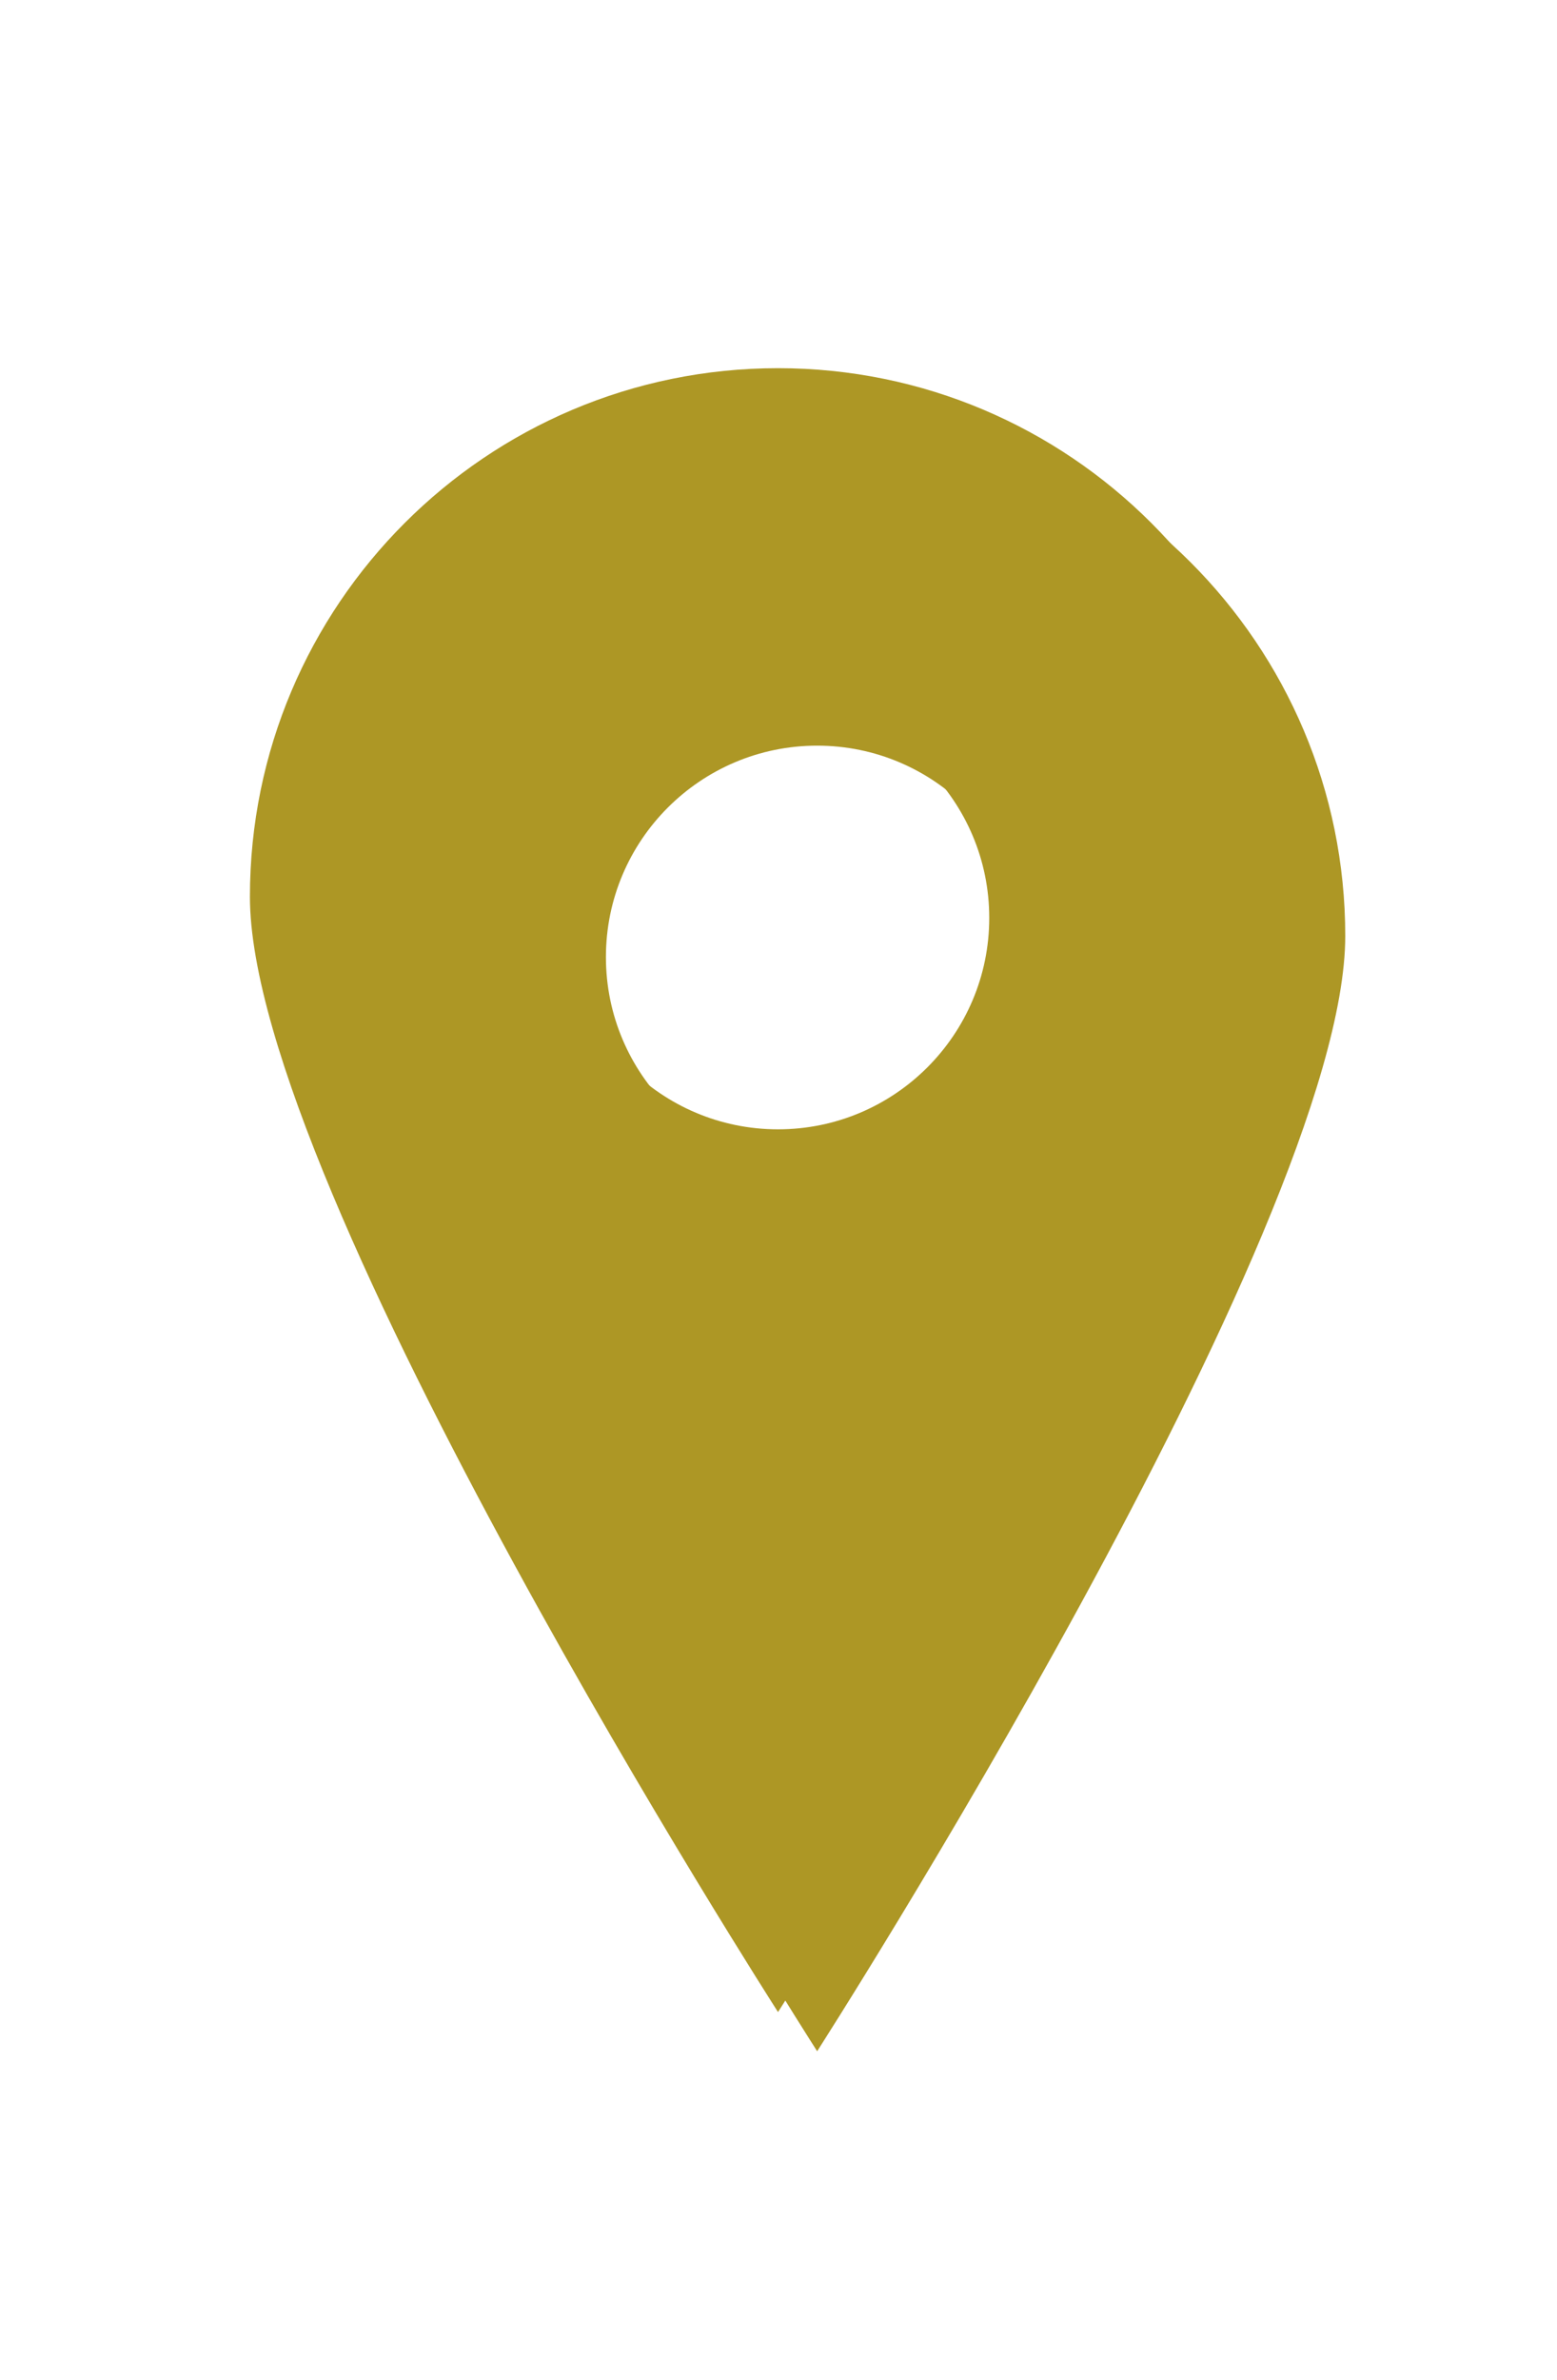
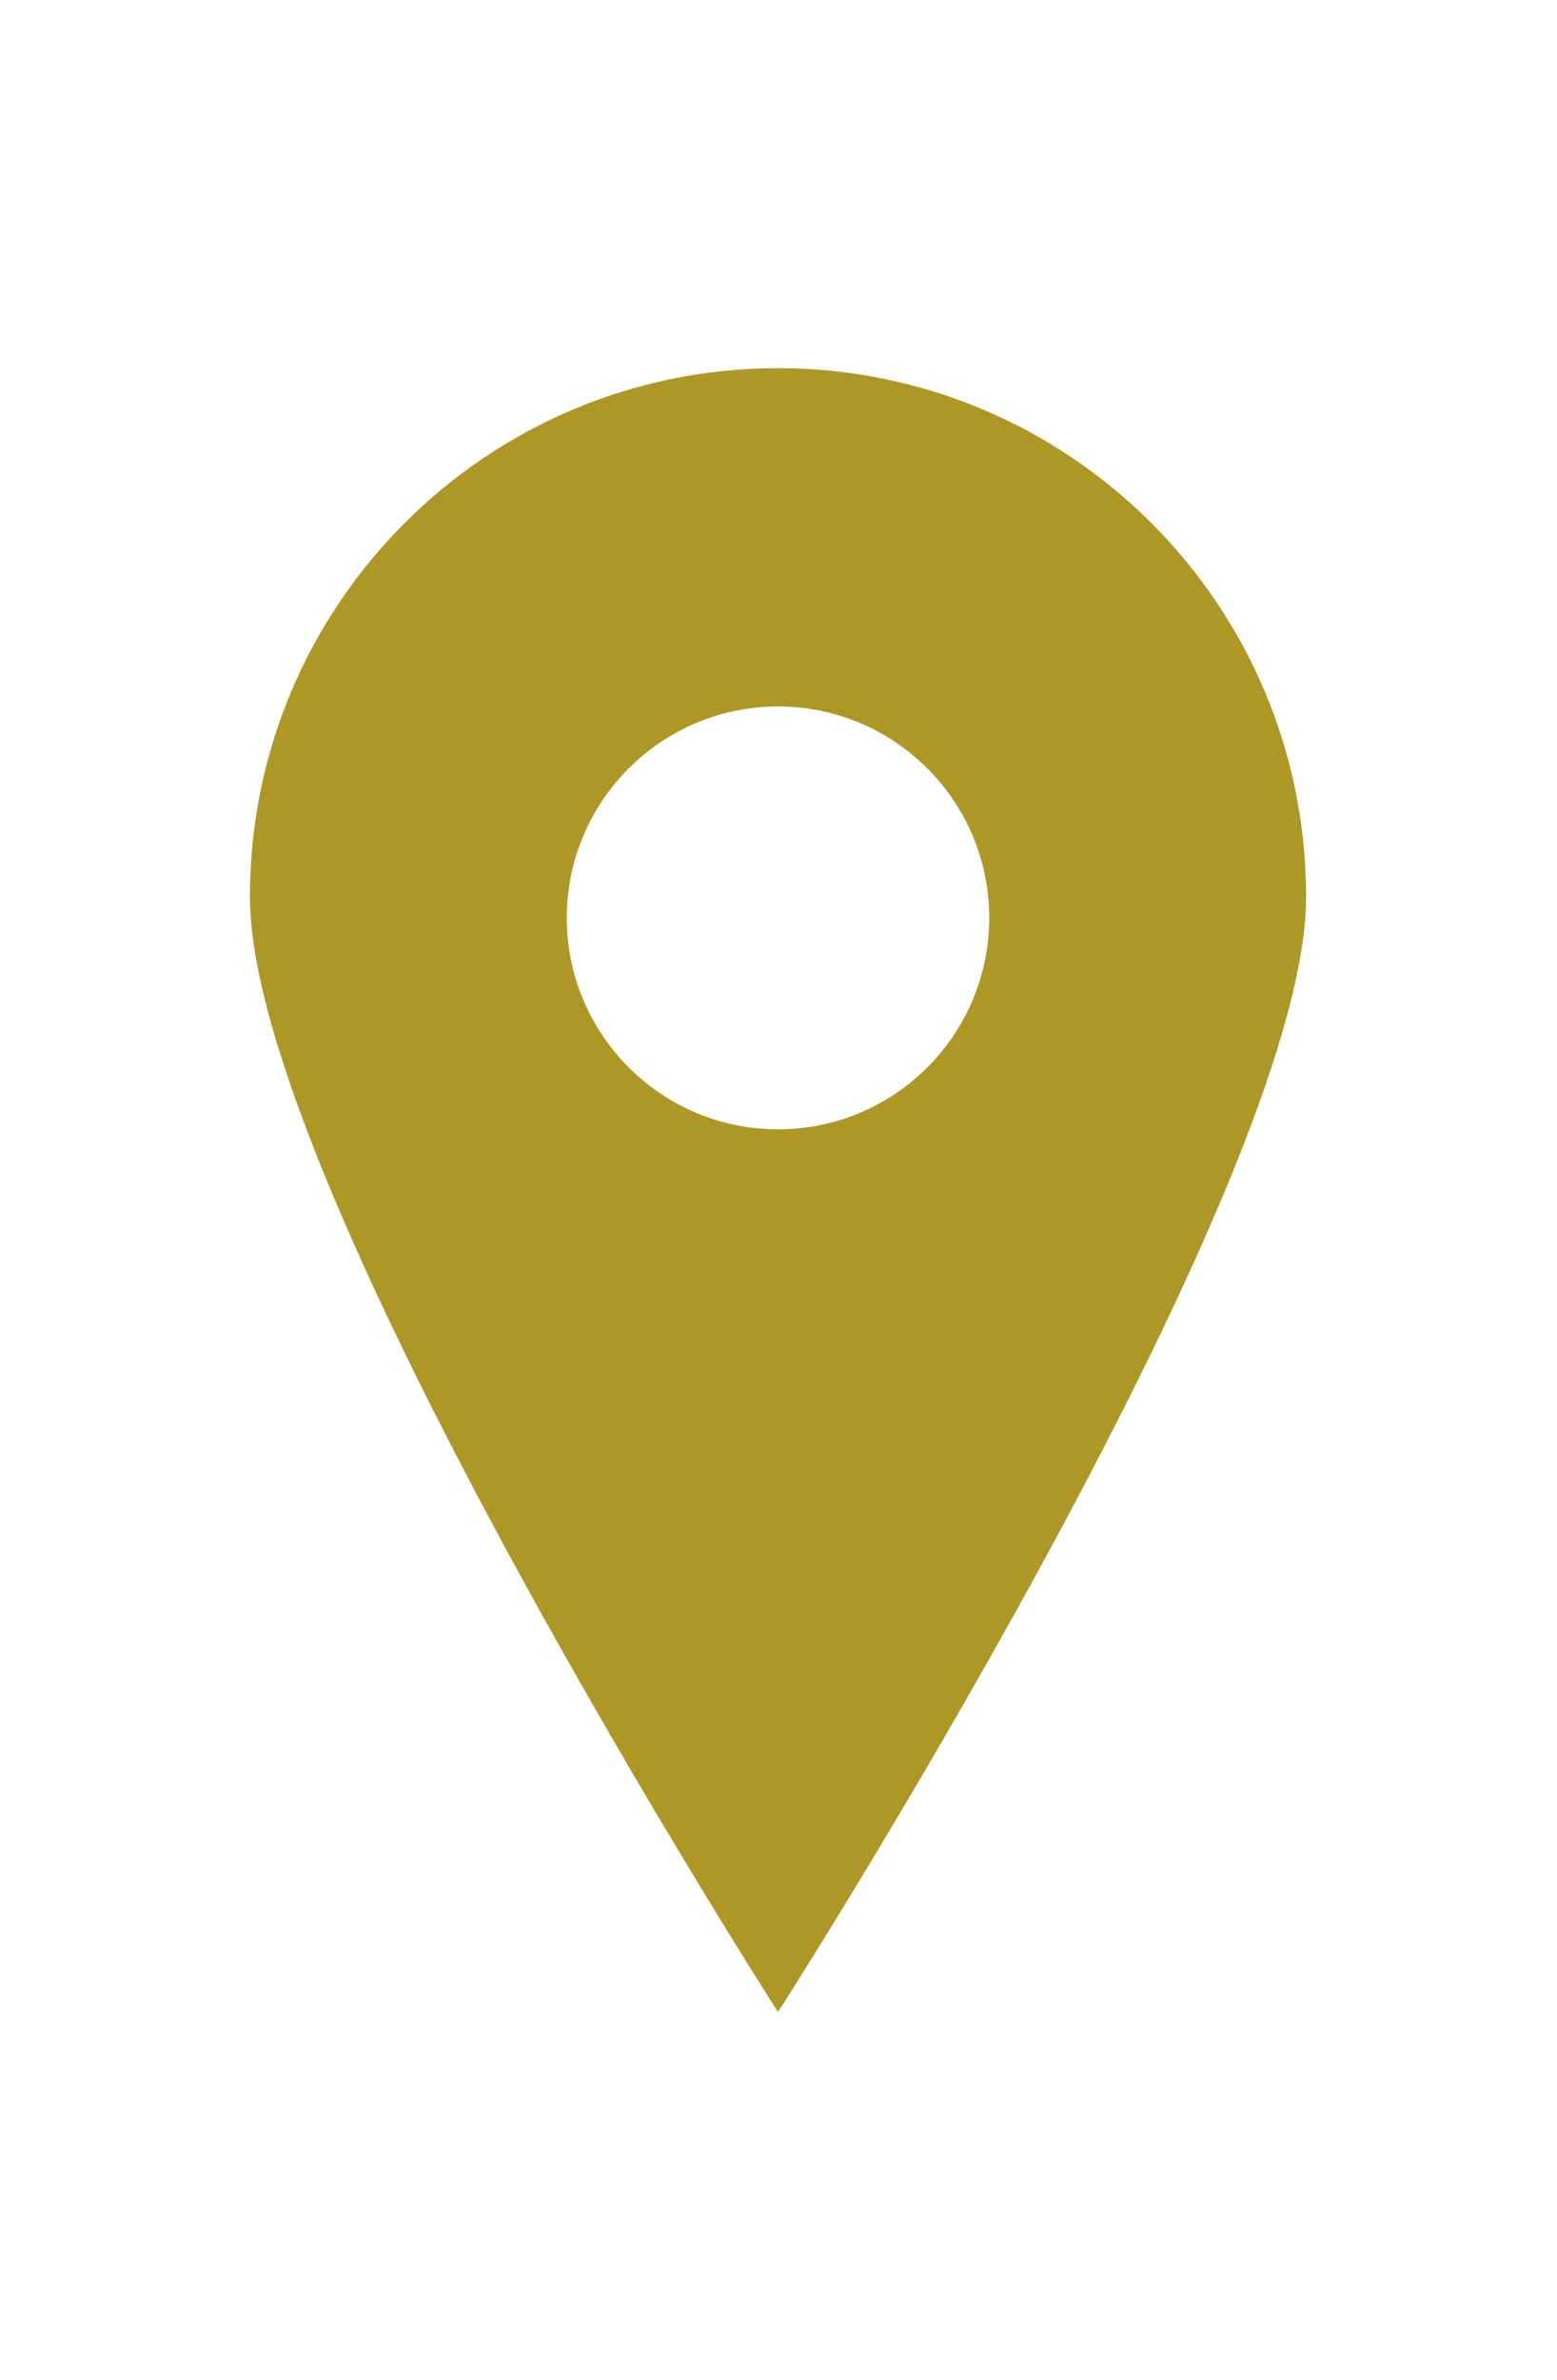
<svg xmlns="http://www.w3.org/2000/svg" xmlns:xlink="http://www.w3.org/1999/xlink" fill="#ad9725" height="243" preserveAspectRatio="xMidYMid meet" version="1" viewBox="240.5 198.5 159.1 243.0" width="159.1" zoomAndPan="magnify">
  <g transform="translate(320 320)">
    <g id="change1_1">
-       <path d="M 53.963 0 C 83.75 0 107.926 24.175 107.926 53.963 C 107.926 83.75 53.963 167.825 53.963 167.825 C 53.963 167.825 0 83.75 0 53.963 C 0 24.175 24.175 7.105427357601002e-15 53.963 7.105427357601002e-15 z M 32.378 56.121 C 32.378 68.036 42.048 77.707 53.963 77.707 C 65.878 77.707 75.548 68.036 75.548 56.121 C 75.548 44.206 65.878 34.536 53.963 34.536 C 42.048 34.536 32.378 44.206 32.378 56.121 z" filter="url(#a)" transform="translate(-53.963 -83.912)" />
-     </g>
+       </g>
    <filter height="144.767%" id="a" width="147.413%" x="-23.706%" xlink:actuate="onLoad" xlink:show="other" xlink:type="simple" y="-22.383%">
      <feGaussianBlur in="SourceAlpha" />
      <feOffset dx="4" dy="4" result="oBlur" />
      <feFlood flood-color="#b9111a" flood-opacity="1" />
      <feComposite in2="oBlur" operator="in" />
      <feMerge>
        <feMergeNode />
        <feMergeNode in="SourceGraphic" />
      </feMerge>
    </filter>
    <g id="change2_1">
      <path d="M 53.963 0 C 83.75 0 107.926 24.175 107.926 53.963 C 107.926 83.75 53.963 167.825 53.963 167.825 C 53.963 167.825 0 83.75 0 53.963 C 0 24.175 24.175 7.105427357601002e-15 53.963 7.105427357601002e-15 z M 32.378 56.121 C 32.378 68.036 42.048 77.707 53.963 77.707 C 65.878 77.707 75.548 68.036 75.548 56.121 C 75.548 44.206 65.878 34.536 53.963 34.536 C 42.048 34.536 32.378 44.206 32.378 56.121 z" fill="#ad9725" transform="translate(-53.963 -83.912)" />
    </g>
  </g>
</svg>